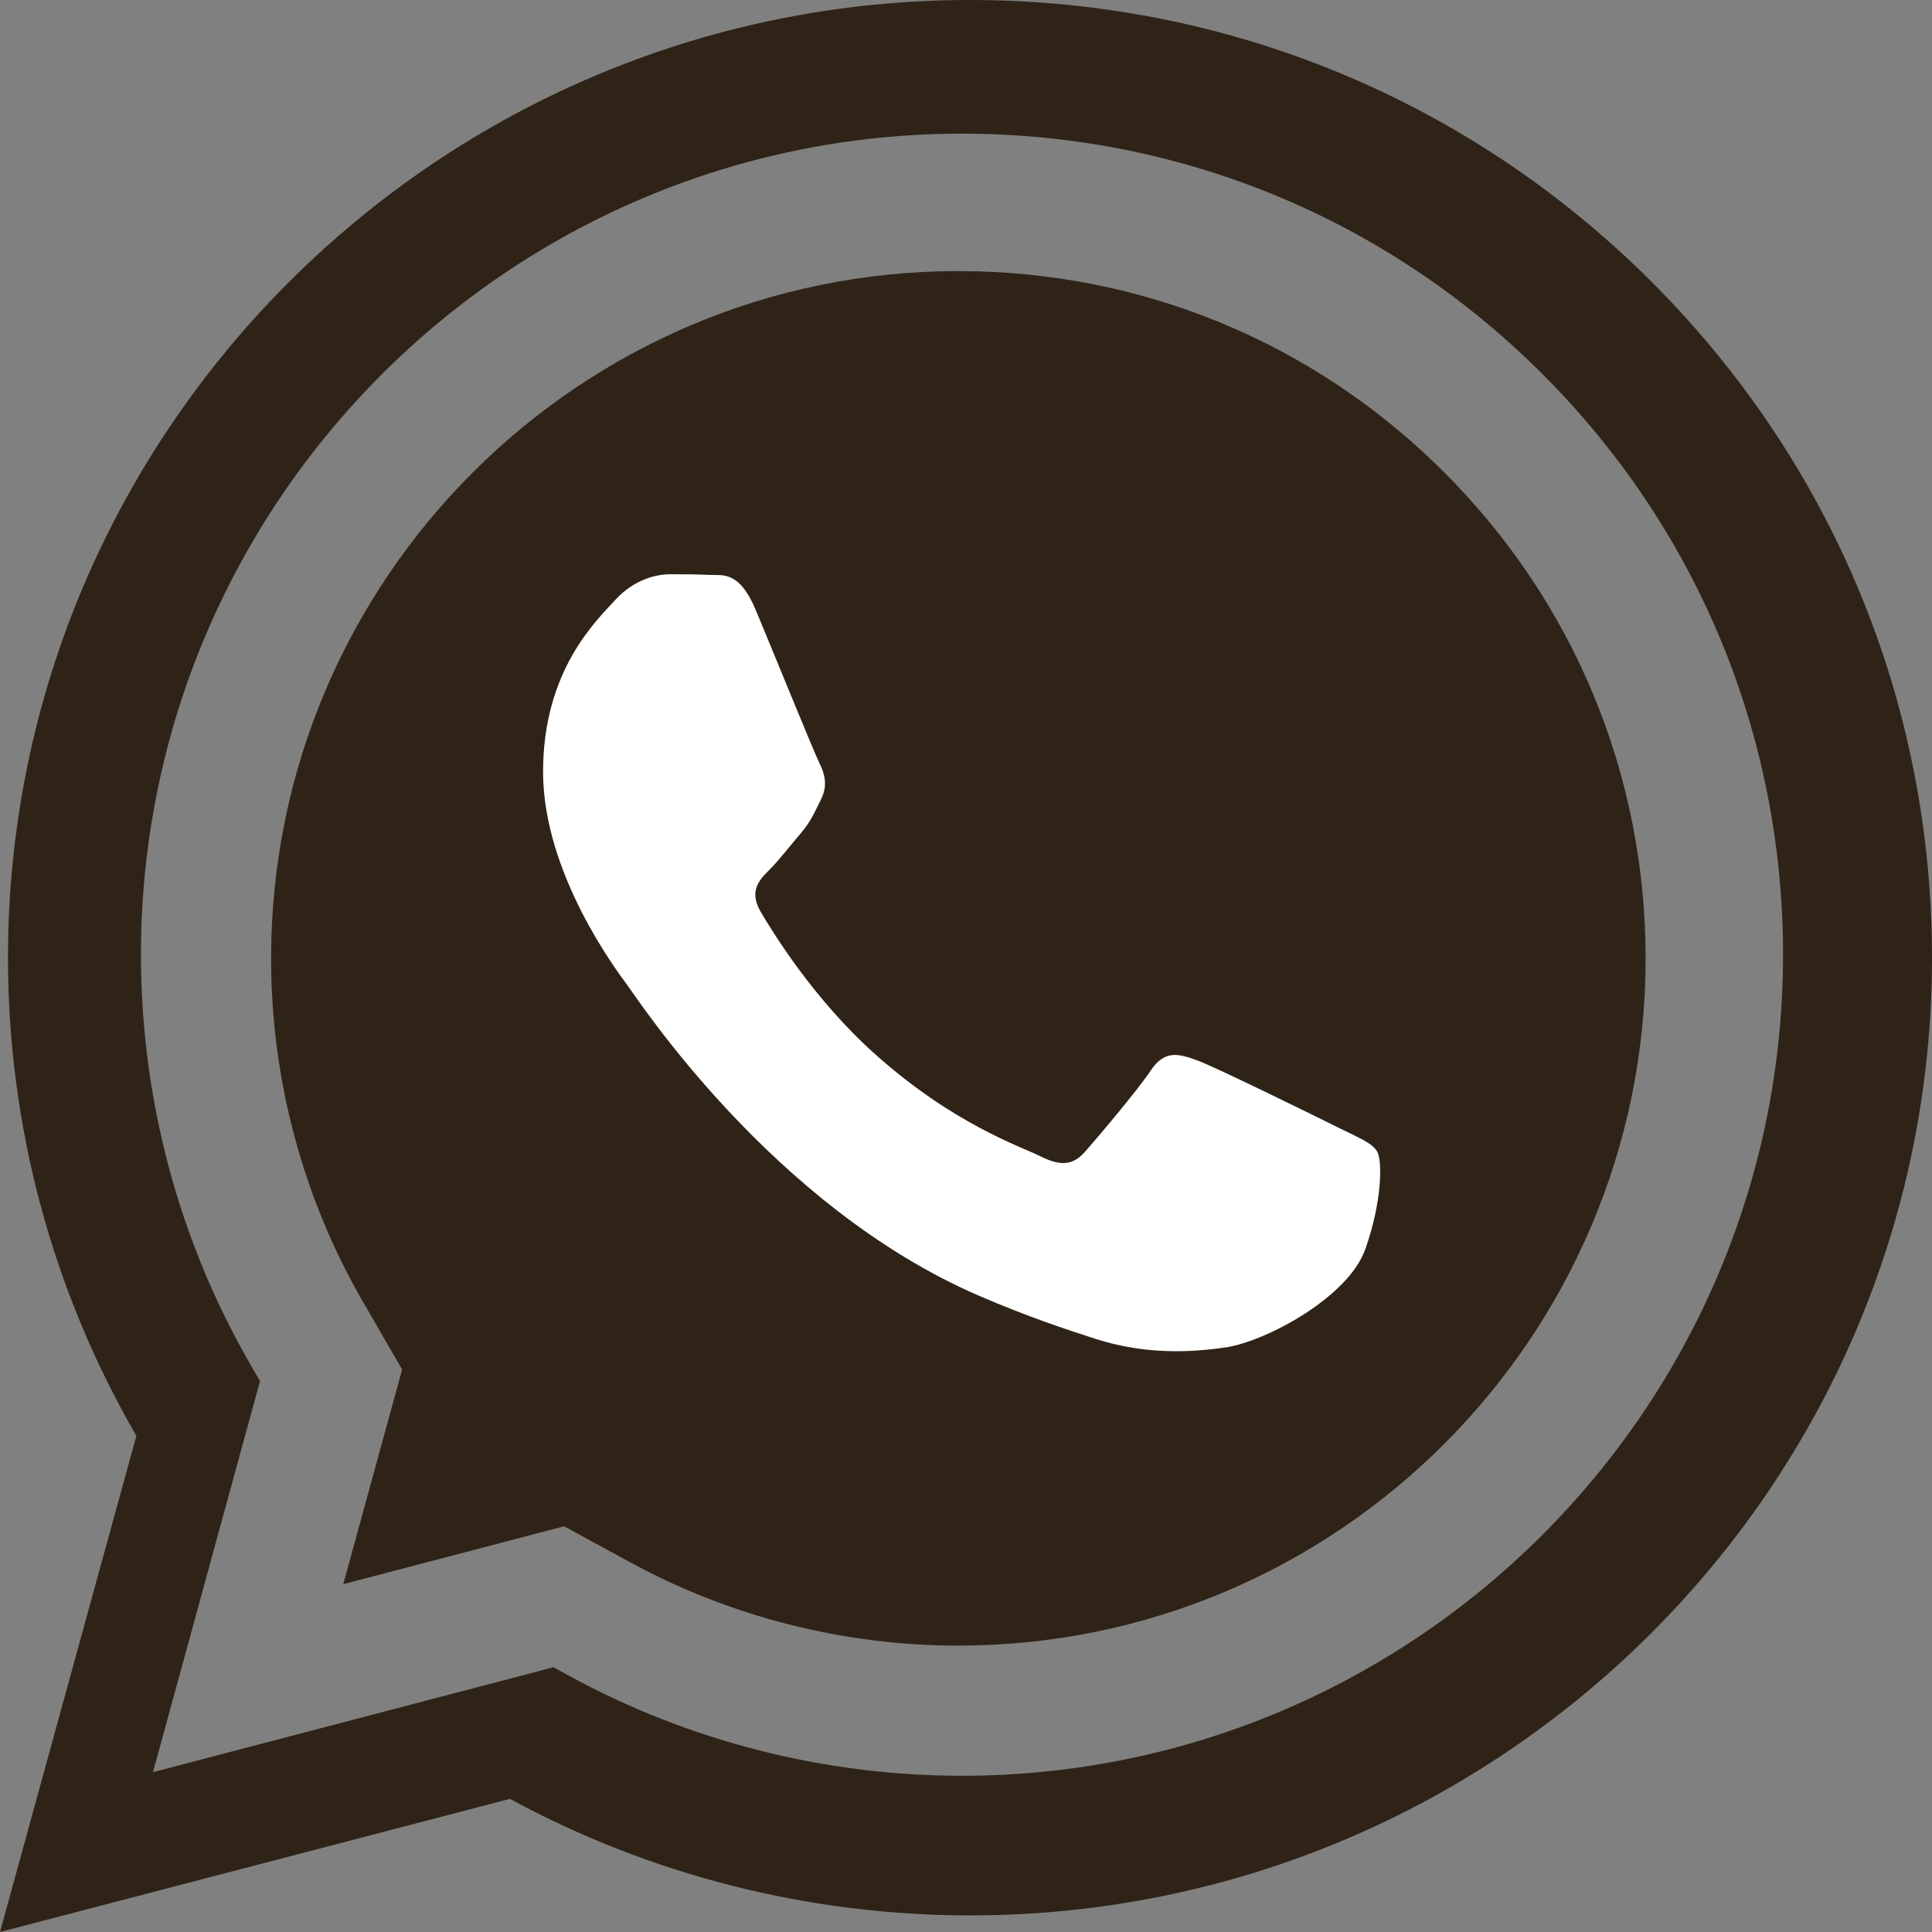
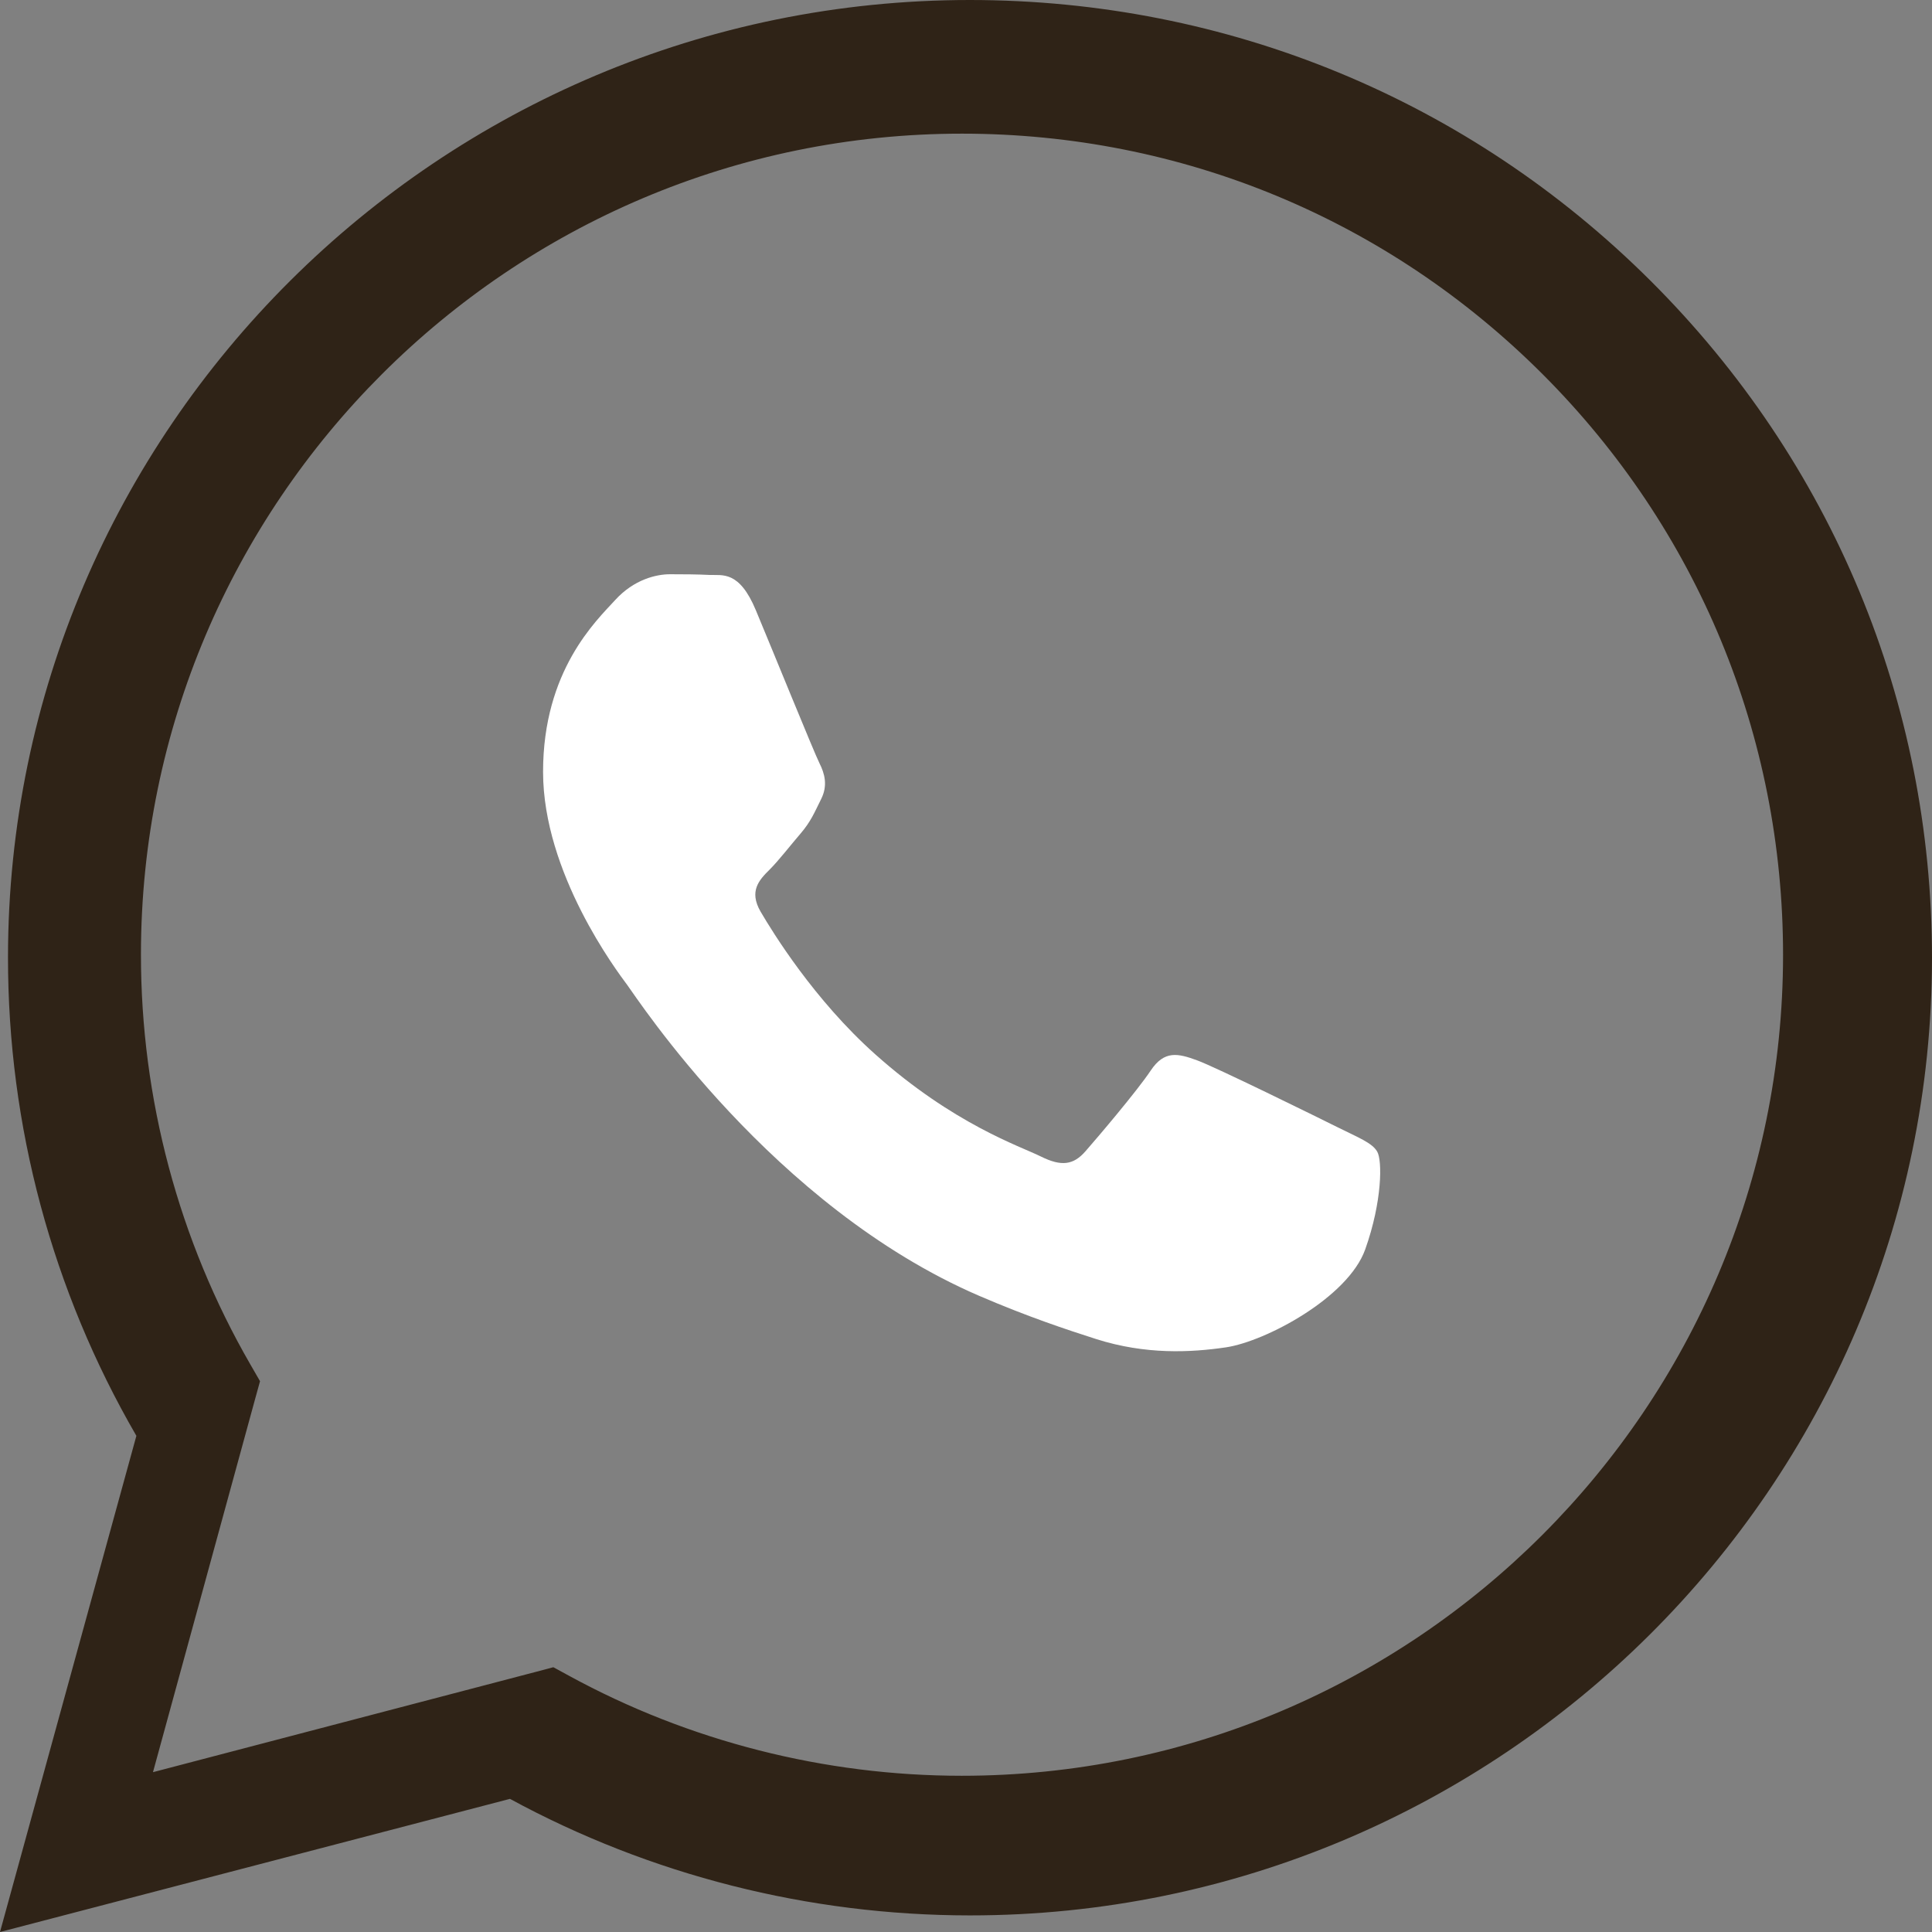
<svg xmlns="http://www.w3.org/2000/svg" width="22" height="22" viewBox="0 0 22 22" fill="none">
  <rect x="0" y="0" width="22" height="22" fill="#808080" stroke="none" />
  <path fill-rule="evenodd" clip-rule="evenodd" d="M10.954 1.522C13.453 1.522 15.802 2.496 17.567 4.262C19.332 6.029 20.304 8.377 20.304 10.875C20.302 16.029 16.108 20.221 10.951 20.221C9.391 20.221 7.846 19.828 6.483 19.084L6.301 18.985L6.101 19.038L1.742 20.18L2.903 15.938L2.961 15.728L2.852 15.539C2.035 14.125 1.604 12.509 1.605 10.867C1.607 5.714 5.801 1.522 10.954 1.522ZM11.045 0C5.008 0 0.094 4.891 0.091 10.901C0.09 12.822 0.595 14.698 1.553 16.35L0 22L5.807 20.484C7.406 21.353 9.208 21.81 11.042 21.811H11.046C17.083 21.811 21.997 16.92 22 10.909C22 7.996 20.862 5.257 18.794 3.196C16.726 1.136 13.976 0.001 11.045 0Z" fill="#2F2317" />
-   <path fill-rule="evenodd" clip-rule="evenodd" d="M10.911 18.739C9.604 18.739 8.311 18.409 7.172 17.788L6.424 17.38L5.6 17.596L3.909 18.039L4.342 16.459L4.579 15.595L4.13 14.818C3.447 13.635 3.086 12.284 3.087 10.909C3.089 6.596 6.599 3.087 10.912 3.087C13.005 3.087 14.971 3.902 16.448 5.381C17.926 6.86 18.739 8.826 18.739 10.916C18.737 15.229 15.227 18.739 10.911 18.739Z" fill="#2F2317" />
  <path fill-rule="evenodd" clip-rule="evenodd" d="M15.233 12.837C14.998 12.72 13.845 12.152 13.631 12.074C13.415 11.995 13.259 11.957 13.103 12.191C12.946 12.426 12.497 12.954 12.36 13.11C12.224 13.266 12.087 13.286 11.852 13.169C11.617 13.052 10.861 12.804 9.966 12.005C9.269 11.383 8.798 10.615 8.661 10.381C8.525 10.146 8.646 10.019 8.764 9.902C8.869 9.797 8.999 9.628 9.116 9.492C9.233 9.355 9.272 9.257 9.35 9.1C9.429 8.944 9.39 8.807 9.331 8.69C9.272 8.573 8.803 7.418 8.607 6.949C8.417 6.492 8.223 6.554 8.079 6.547C7.942 6.54 7.786 6.539 7.63 6.539C7.473 6.539 7.219 6.598 7.005 6.833C6.79 7.068 6.184 7.635 6.184 8.789C6.184 9.943 7.025 11.058 7.141 11.214C7.258 11.371 8.795 13.739 11.148 14.755C11.708 14.996 12.145 15.14 12.485 15.249C13.046 15.427 13.558 15.402 13.963 15.342C14.413 15.274 15.351 14.775 15.546 14.227C15.741 13.68 15.741 13.21 15.682 13.113C15.624 13.013 15.468 12.954 15.233 12.837Z" fill="white" />
</svg>